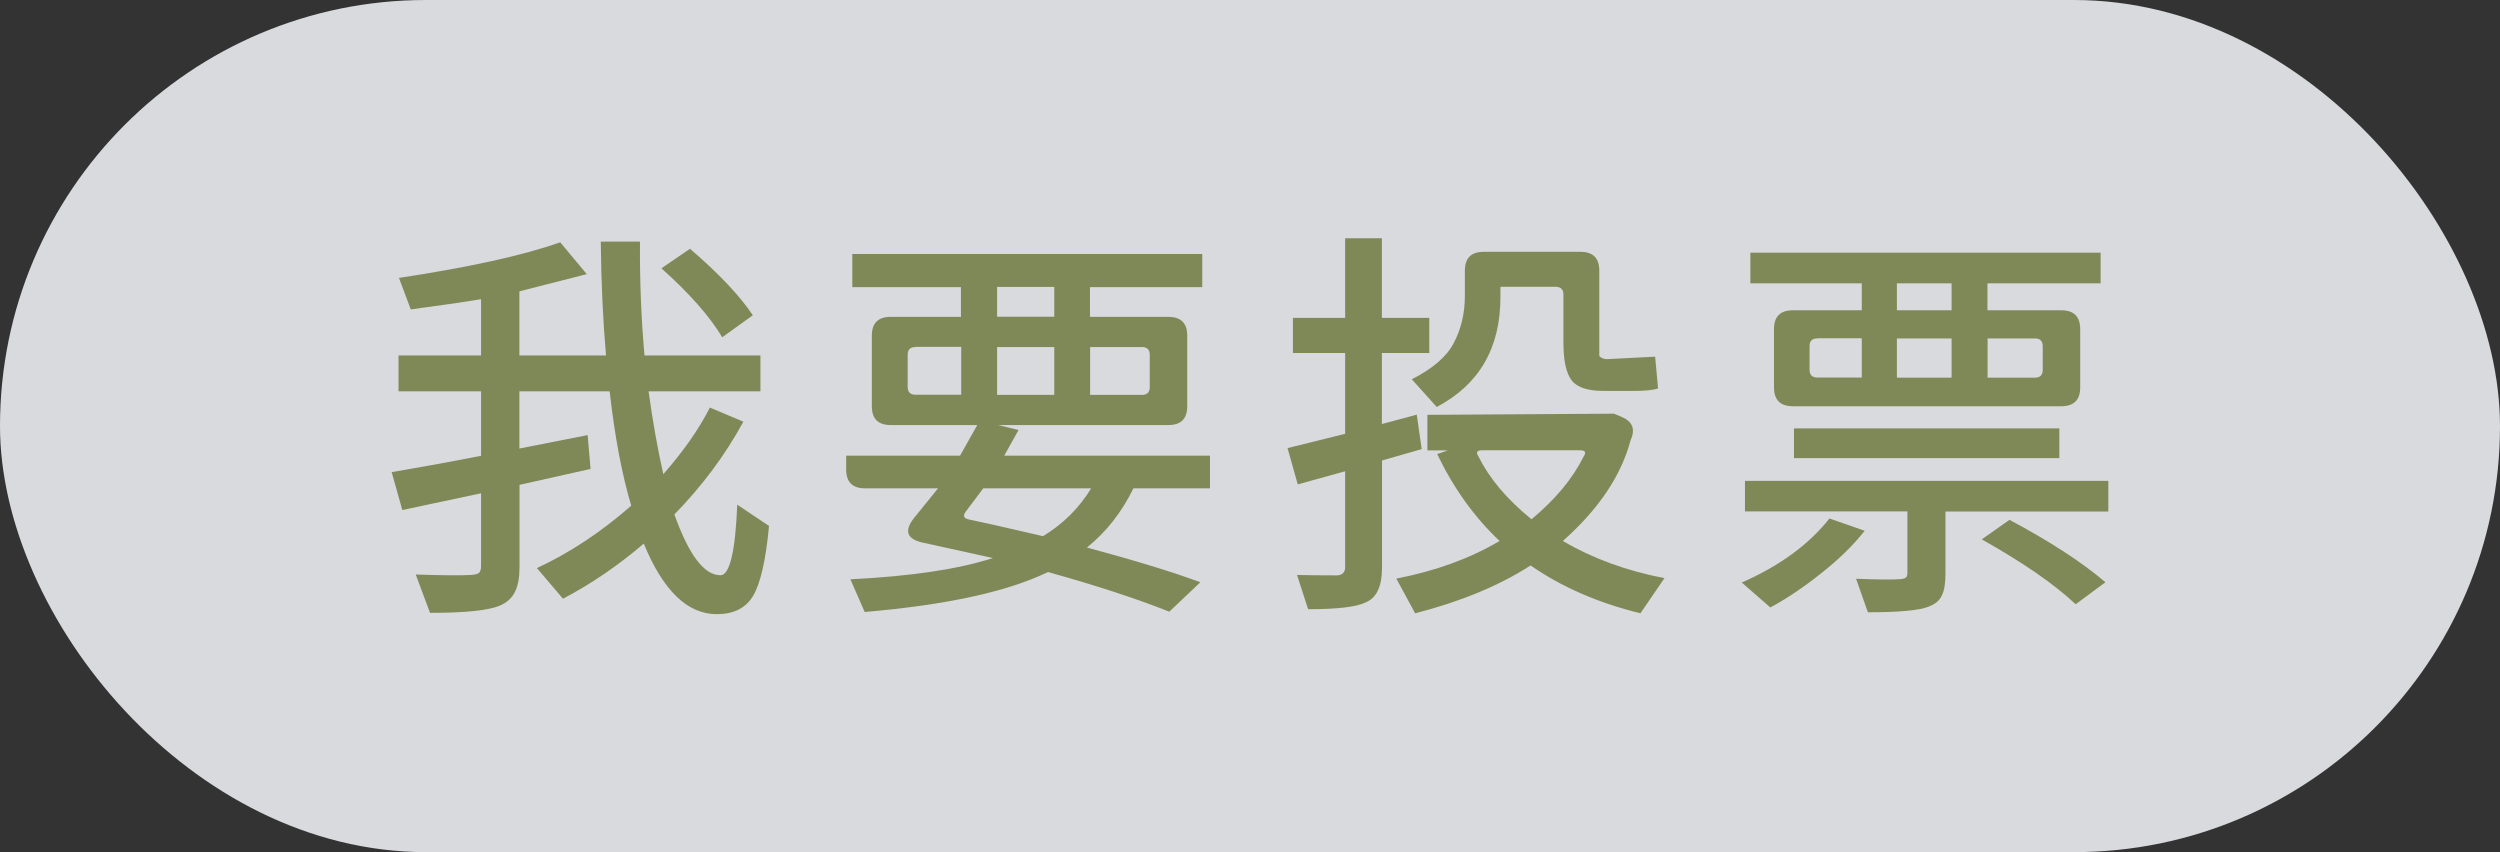
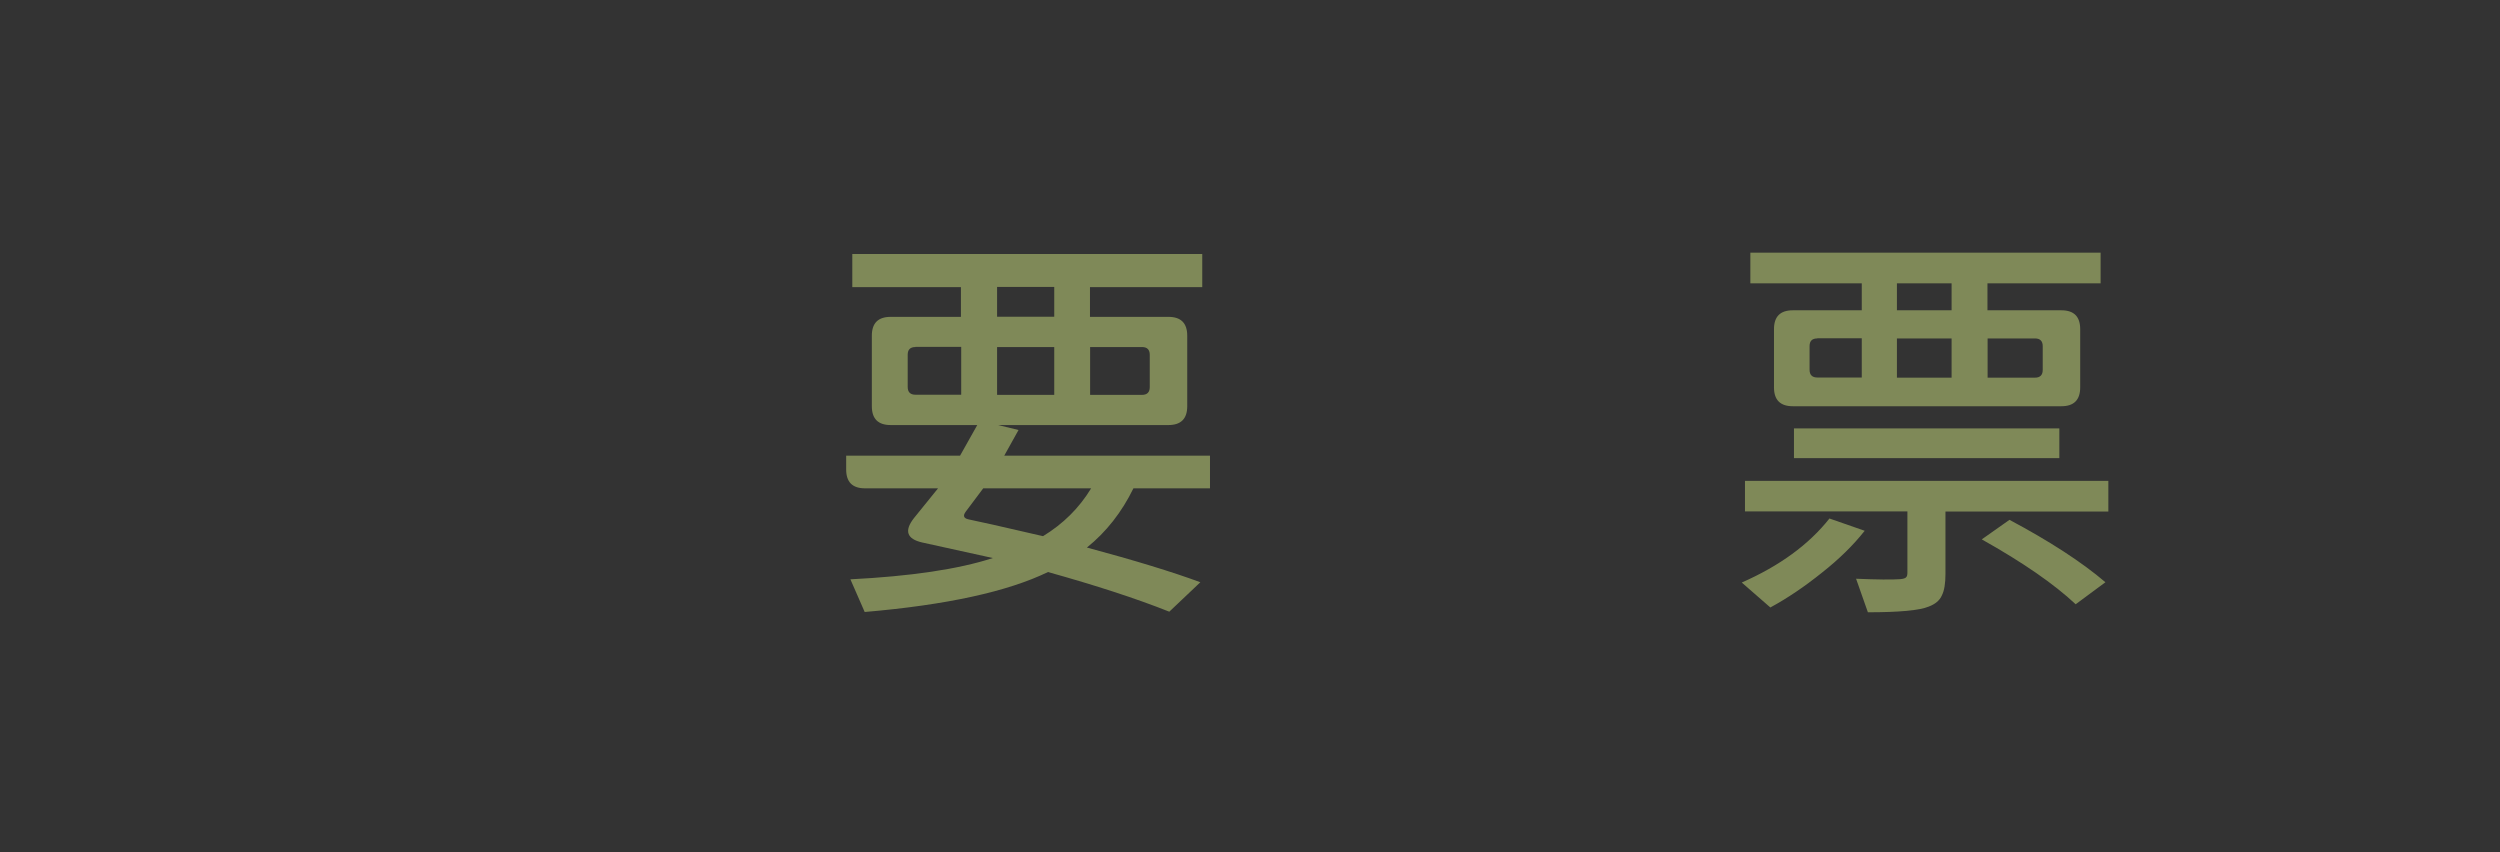
<svg xmlns="http://www.w3.org/2000/svg" id="b" data-name="圖層 2" width="171.45" height="58.44" viewBox="0 0 171.45 58.44">
  <rect x="0" y="0" width="171.45" height="58.44" fill="#333333" stroke="none" />
  <defs>
    <style>
      .d {
        fill: #7f8958;
      }

      .e {
        fill: #fafcff;
        opacity: .83;
      }
    </style>
  </defs>
  <g id="c" data-name="圖層 2">
    <g>
-       <rect class="e" x="0" y="0" width="171.45" height="58.44" rx="29.22" ry="29.22" />
      <g>
-         <path class="d" d="M48.66,27.94l2.32.98c-1.25,2.3-2.83,4.41-4.73,6.36.99,2.78,2.04,4.17,3.16,4.17.63,0,1.02-1.61,1.15-4.84l2.18,1.46c-.22,2.35-.59,3.95-1.09,4.79s-1.33,1.26-2.49,1.26c-2.02,0-3.69-1.62-5.01-4.84-1.74,1.49-3.58,2.75-5.54,3.78l-1.79-2.1c2.22-1.03,4.38-2.45,6.47-4.28-.63-2.11-1.13-4.72-1.48-7.84h-6.19v3.92l4.68-.92.2,2.32-4.87,1.09v5.57c0,.77-.1,1.35-.31,1.76-.21.43-.55.75-1.04.95-.78.34-2.38.5-4.79.5l-.98-2.63c1.83.06,3.1.07,3.81.03.26-.02.44-.07.53-.14.09-.09.14-.25.14-.48v-4.98c-.63.13-1.56.33-2.77.59-1.21.26-2.09.45-2.63.56l-.73-2.6c1.77-.3,3.82-.67,6.13-1.12v-4.42h-5.66v-2.46h5.66v-3.86c-1.27.21-2.88.44-4.82.7l-.81-2.16c4.82-.73,8.5-1.54,11.06-2.44l1.82,2.18-4.62,1.18v4.4h5.94c-.21-2.39-.33-4.99-.36-7.81h2.69c-.02,2.65.08,5.25.31,7.81h7.95v2.46h-7.67c.28,2.05.62,3.95,1.01,5.68,1.36-1.55,2.43-3.07,3.19-4.56ZM51.63,21.62l-2.1,1.51c-.86-1.44-2.25-3.01-4.17-4.73l1.96-1.34c2,1.72,3.43,3.24,4.31,4.56Z" />
        <path class="d" d="M82.99,33.49h-5.26c-.8,1.64-1.87,3-3.19,4.06,3.27.88,5.86,1.67,7.78,2.38l-2.13,2.02c-2.26-.9-5.03-1.8-8.32-2.72-2.76,1.34-6.95,2.26-12.57,2.74l-.98-2.24c4.14-.21,7.4-.69,9.77-1.46l-4.82-1.06c-1.08-.24-1.28-.8-.59-1.68l1.65-2.04h-5.01c-.86,0-1.29-.43-1.29-1.29v-.95h7.81l1.18-2.1h-5.94c-.86,0-1.29-.43-1.29-1.29v-4.84c0-.86.43-1.29,1.29-1.29h4.82v-2.04h-7.45v-2.27h24v2.27h-7.7v2.04h5.38c.86,0,1.29.43,1.29,1.29v4.84c0,.86-.43,1.29-1.29,1.29h-11.68l1.4.34-.98,1.76h14.11v2.24ZM62.78,23.8c-.36,0-.53.18-.53.53v2.21c0,.35.18.53.53.53h3.14v-3.28h-3.14ZM74.82,33.49h-7.39l-1.2,1.6c-.21.28-.14.46.2.53.56.11,2.26.49,5.1,1.15,1.38-.84,2.48-1.93,3.3-3.28ZM68.38,19.68v2.04h3.92v-2.04h-3.92ZM68.38,27.08h3.92v-3.28h-3.92v3.28ZM78.85,24.33c0-.35-.18-.53-.53-.53h-3.56v3.28h3.56c.35,0,.53-.18.53-.53v-2.21Z" />
-         <path class="d" d="M97.16,28.42l.34,2.38-2.72.78v7.34c0,1.27-.36,2.06-1.09,2.38-.62.32-1.94.48-3.98.48l-.76-2.35c.82.02,1.74.03,2.74.03.37-.02.56-.21.56-.56v-6.58l-3.25.9-.7-2.49,3.95-.98v-5.54h-3.58v-2.41h3.58v-5.46h2.52v5.46h3.25v2.41h-3.25v4.87l2.38-.64ZM110.66,28.36l.53.22c.77.32.98.85.64,1.6-.65,2.45-2.2,4.75-4.65,6.92,2.02,1.19,4.34,2.04,6.97,2.55l-1.65,2.41c-2.89-.71-5.4-1.8-7.53-3.28-2.18,1.4-4.83,2.49-7.92,3.28l-1.29-2.38c2.69-.52,5.05-1.38,7.08-2.58-1.72-1.62-3.15-3.61-4.28-5.96l.73-.25h-1.4v-2.44l12.77-.08ZM102.9,19.68v.7c0,3.49-1.46,6-4.37,7.53l-1.71-1.9c1.44-.73,2.4-1.56,2.88-2.49.5-.95.76-2.02.76-3.22v-1.74c0-.86.43-1.29,1.29-1.29h6.64c.86,0,1.29.43,1.29,1.29v5.85c.13.15.31.22.53.22l3.3-.17.2,2.18c-.32.11-.86.17-1.62.17h-2.1c-1.1,0-1.84-.24-2.21-.73s-.56-1.34-.56-2.58v-3.3c0-.35-.18-.53-.53-.53h-3.78ZM108.61,31.3c.19-.28.1-.42-.25-.42h-6.72c-.35,0-.44.14-.25.42.75,1.51,1.96,2.95,3.64,4.31,1.62-1.34,2.82-2.78,3.58-4.31Z" />
        <path class="d" d="M125.47,35.56l2.41.84c-.78.99-1.76,1.95-2.94,2.88-1.16.93-2.33,1.73-3.53,2.38l-1.96-1.71c2.59-1.14,4.6-2.6,6.02-4.4ZM119.67,32.98h24.92v2.1h-11.17v4.28c0,.65-.08,1.15-.25,1.48-.15.34-.45.59-.9.76-.62.26-2.01.39-4.17.39l-.81-2.3c1.46.06,2.46.07,3.02.03.21-.02.34-.06.39-.11.08-.06.11-.17.11-.34v-4.2h-11.14v-2.1ZM127.68,21.28v-1.85h-7.64v-2.1h24.02v2.1h-7.76v1.85h5.07c.86,0,1.29.43,1.29,1.29v4c0,.86-.43,1.29-1.29,1.29h-18.42c-.86,0-1.29-.43-1.29-1.29v-4c0-.86.43-1.29,1.29-1.29h4.73ZM141.23,31.42h-18.2v-2.04h18.2v2.04ZM124.63,23.21c-.36,0-.53.18-.53.53v1.62c0,.35.18.53.53.53h3.05v-2.69h-3.05ZM133.84,21.28v-1.85h-3.75v1.85h3.75ZM130.09,23.21v2.69h3.75v-2.69h-3.75ZM135.91,36.99l1.9-1.34c2.74,1.46,4.94,2.88,6.58,4.28l-2.04,1.51c-1.47-1.38-3.62-2.87-6.44-4.45ZM140.09,23.74c0-.35-.18-.53-.53-.53h-3.25v2.69h3.25c.35,0,.53-.18.53-.53v-1.62Z" />
      </g>
    </g>
  </g>
</svg>